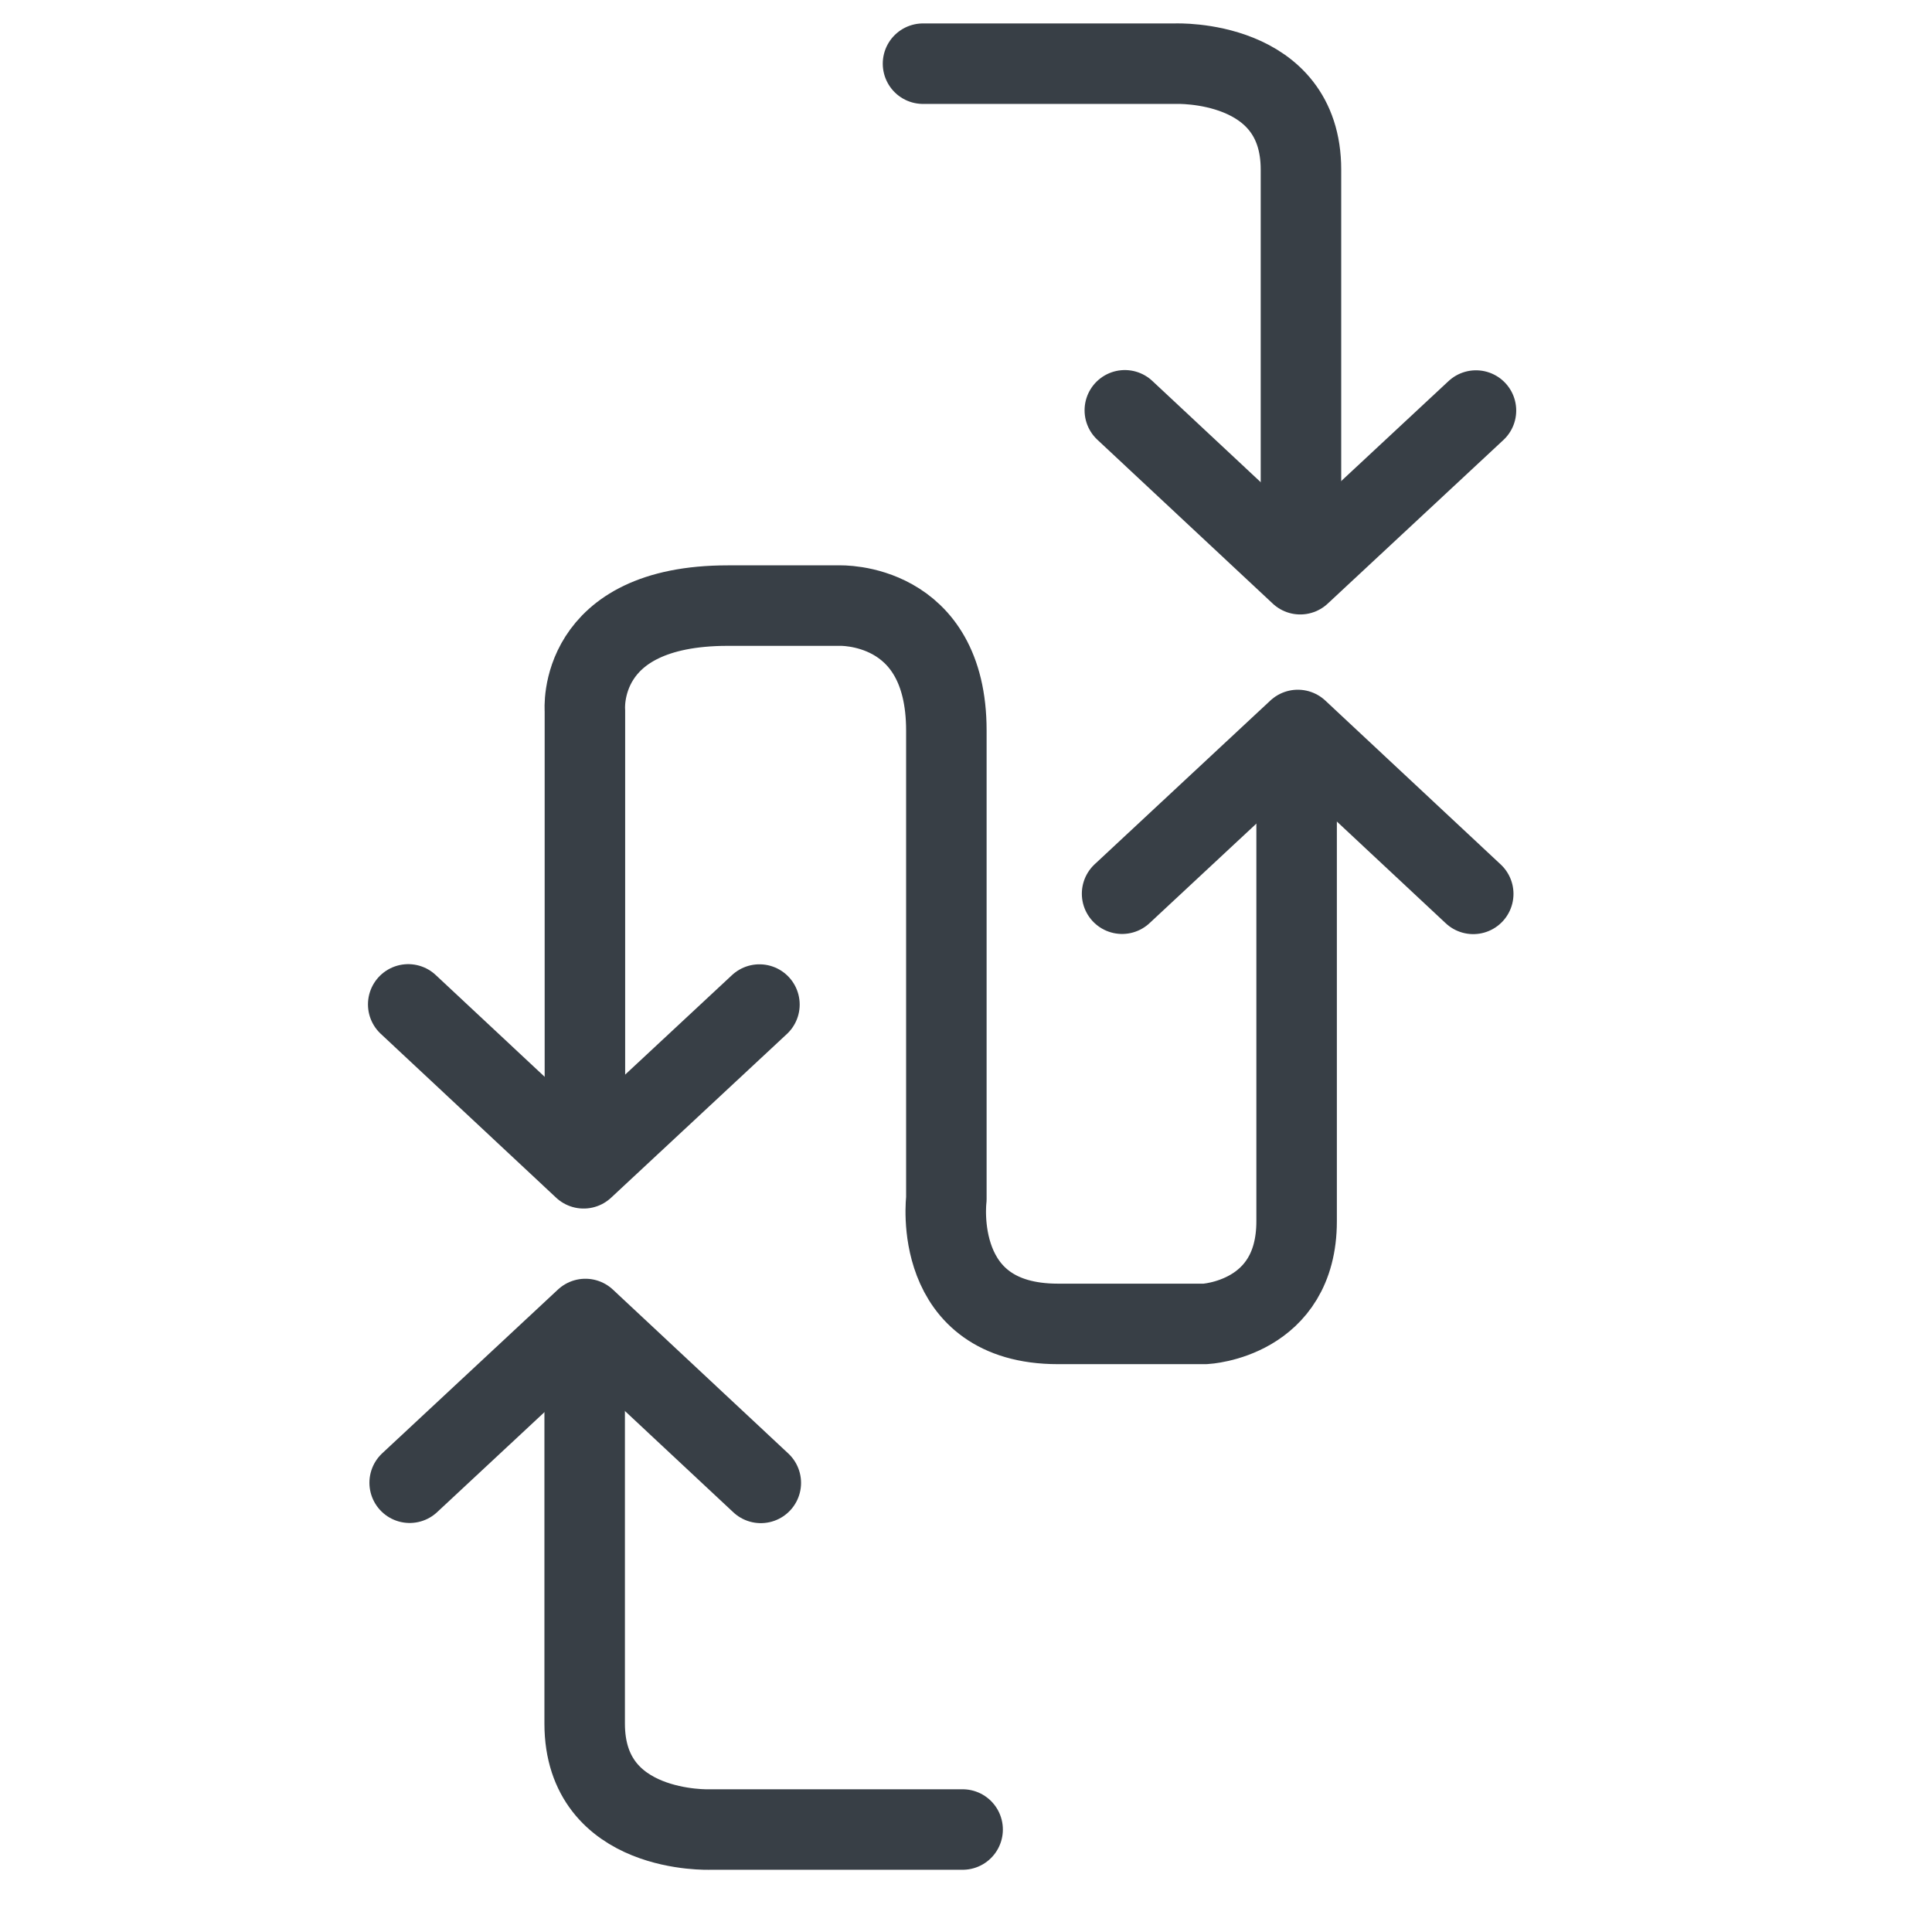
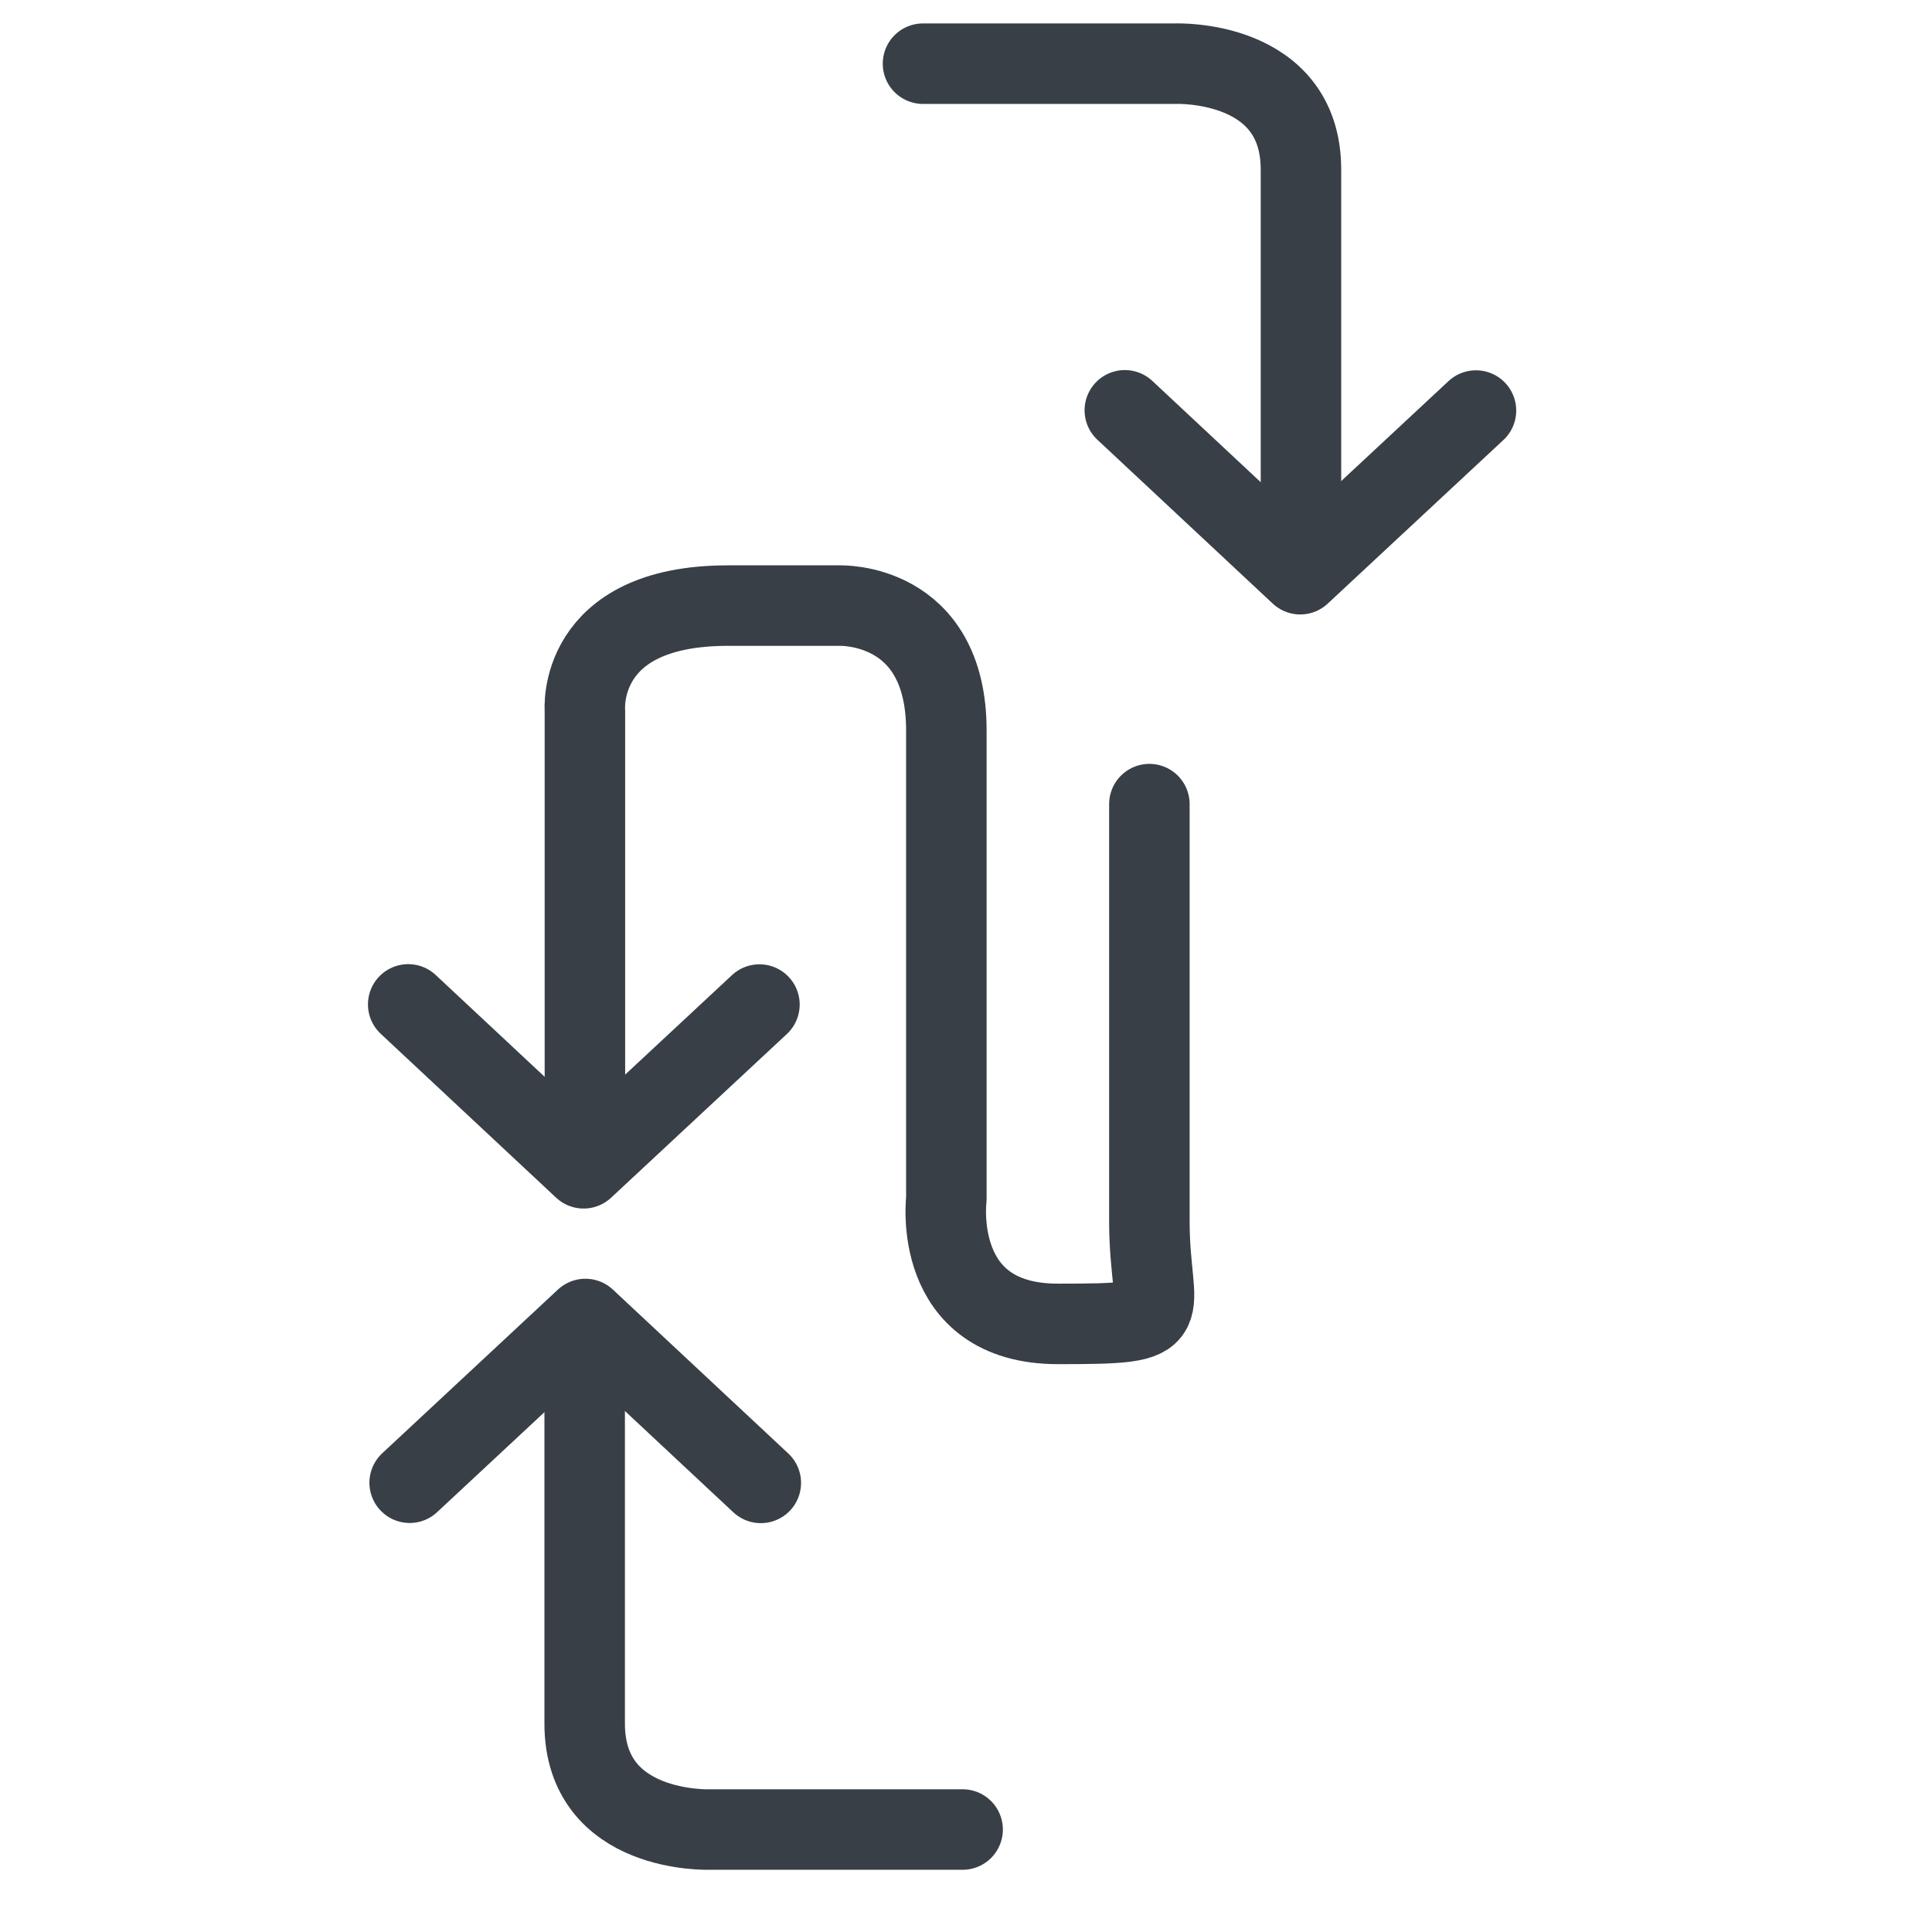
<svg xmlns="http://www.w3.org/2000/svg" id="a" viewBox="0 0 24 24">
  <g>
    <path d="M11.958,22.727h-3.14s-1.555,.06-1.555-1.316v-4.097" style="fill:none; stroke:#383f46; stroke-linecap:round; stroke-linejoin:round;" />
    <polyline points="5.089 18.419 7.272 16.385 9.451 18.421" style="fill:none; stroke:#383f46; stroke-linecap:round; stroke-linejoin:round;" />
  </g>
-   <path d="M7.266,13.924v-5.099s-.111-1.302,1.774-1.302h1.386s1.33-.055,1.33,1.552v5.819s-.194,1.552,1.386,1.552h1.829s1.136-.055,1.136-1.275v-5.182" style="fill:none; stroke:#383f46; stroke-linecap:round; stroke-linejoin:round;" />
+   <path d="M7.266,13.924v-5.099s-.111-1.302,1.774-1.302h1.386s1.33-.055,1.33,1.552v5.819s-.194,1.552,1.386,1.552s1.136-.055,1.136-1.275v-5.182" style="fill:none; stroke:#383f46; stroke-linecap:round; stroke-linejoin:round;" />
  <polyline points="9.434 12.479 7.25 14.513 5.071 12.477" style="fill:none; stroke:#383f46; stroke-linecap:round; stroke-linejoin:round;" />
-   <polyline points="13.939 11.102 16.122 9.068 18.301 11.104" style="fill:none; stroke:#383f46; stroke-linecap:round; stroke-linejoin:round;" />
  <g>
    <path d="M11.466,.791h3.14s1.555-.06,1.555,1.316V6.204" style="fill:none; stroke:#383f46; stroke-linecap:round; stroke-linejoin:round;" />
    <polyline points="18.335 5.1 16.152 7.133 13.973 5.097" style="fill:none; stroke:#383f46; stroke-linecap:round; stroke-linejoin:round;" />
  </g>
</svg>